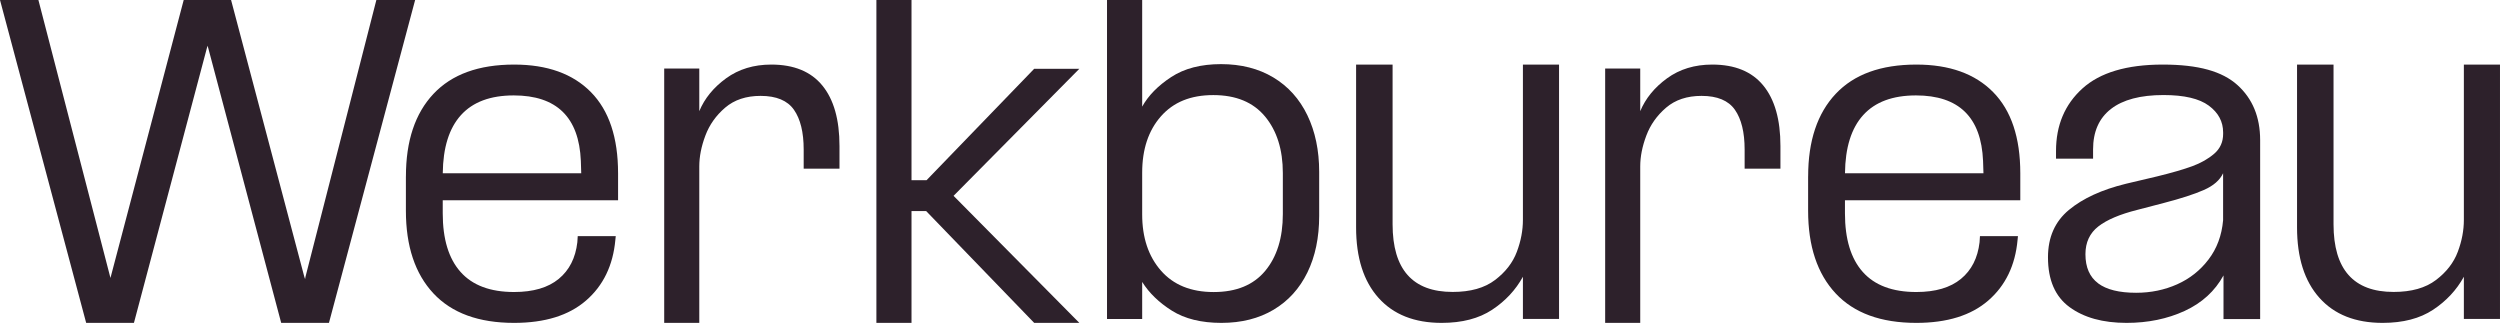
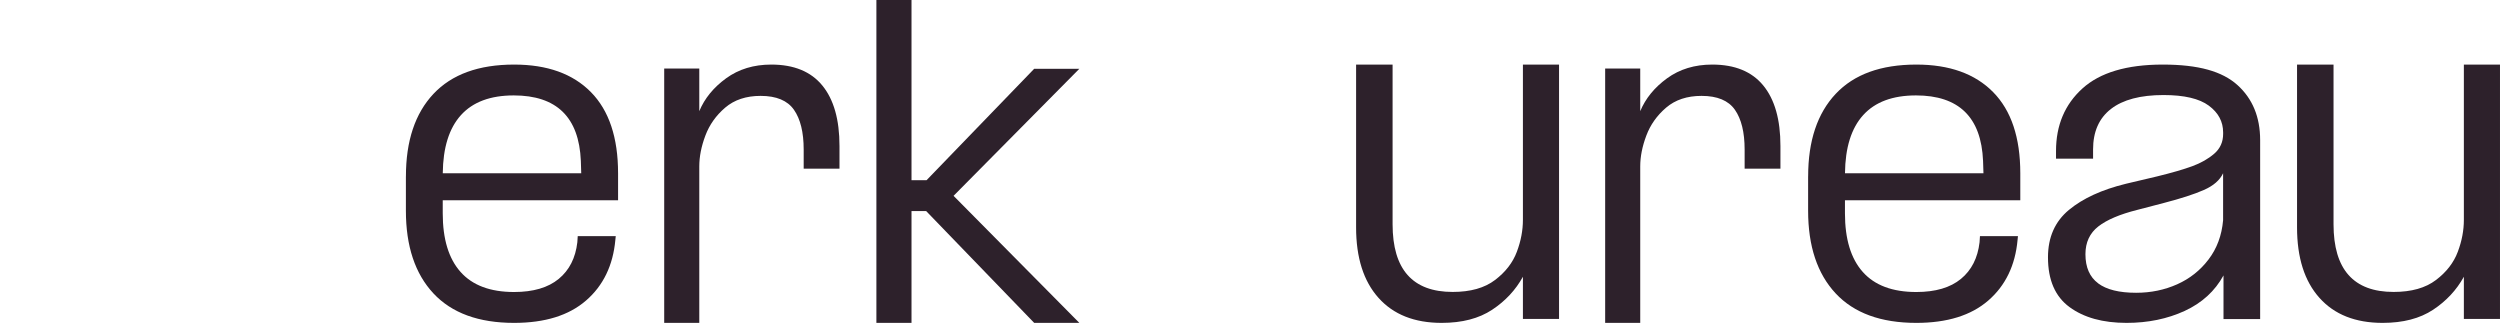
<svg xmlns="http://www.w3.org/2000/svg" width="235" height="31" viewBox="0 0 235 31" fill="none">
-   <path d="M0.003 0H3.61L10.383 26.127L17.268 0H21.721L28.605 26.016L28.679 26.237L28.716 26.016L35.378 0H39.022L30.922 30.351H26.432L19.585 4.556L19.511 4.298L19.437 4.556L12.59 30.351H8.1L0 0H0.003Z" fill="#2D212B" />
  <path d="M38.157 16.579C38.157 13.244 39.02 10.66 40.745 8.824C42.471 6.988 44.998 6.07 48.329 6.07C51.442 6.07 53.847 6.934 55.548 8.66C57.248 10.387 58.099 12.932 58.099 16.288V18.824H41.617V20.057C41.617 22.474 42.175 24.31 43.294 25.564C44.412 26.822 46.089 27.449 48.326 27.449C50.125 27.449 51.524 27.037 52.521 26.216C53.517 25.395 54.1 24.247 54.27 22.774L54.307 22.196H57.88L57.843 22.559C57.623 24.949 56.706 26.849 55.09 28.248C53.475 29.651 51.219 30.351 48.326 30.351C44.995 30.351 42.468 29.427 40.742 27.579C39.017 25.731 38.154 23.141 38.154 19.805V16.579H38.157ZM54.636 16.288L54.6 15.128C54.429 11.02 52.326 8.969 48.293 8.969C46.104 8.969 44.452 9.584 43.333 10.817C42.215 12.05 41.645 13.874 41.62 16.288H54.636Z" fill="#2D212B" />
  <path d="M65.733 10.45C66.233 9.247 67.077 8.217 68.257 7.359C69.44 6.501 70.853 6.07 72.5 6.07C74.626 6.07 76.225 6.725 77.3 8.039C78.376 9.352 78.912 11.246 78.912 13.722V15.856H75.546V14.054C75.546 12.436 75.24 11.191 74.632 10.32C74.025 9.45 72.979 9.013 71.497 9.013C70.135 9.013 69.026 9.383 68.167 10.118C67.308 10.853 66.685 11.729 66.305 12.747C65.921 13.765 65.733 14.728 65.733 15.635V30.351H62.435V6.439H65.733V10.45Z" fill="#2D212B" />
  <path d="M85.682 0V16.937H87.098L97.214 6.466H101.458L89.635 18.408L101.458 30.351H97.214L87.062 19.843H85.682V30.351H82.381V0.003H85.682V0Z" fill="#2D212B" />
-   <path d="M104.059 0.003H107.365V10.022C107.945 8.981 108.853 8.055 110.089 7.245C111.325 6.434 112.886 6.028 114.775 6.028C116.664 6.028 118.303 6.446 119.697 7.281C121.088 8.116 122.154 9.302 122.895 10.838C123.633 12.374 124.003 14.149 124.003 16.156V20.295C124.003 22.329 123.633 24.101 122.895 25.613C122.157 27.124 121.097 28.293 119.716 29.115C118.334 29.938 116.7 30.351 114.811 30.351C112.923 30.351 111.374 29.968 110.162 29.206C108.951 28.445 108.018 27.543 107.365 26.502V29.986H104.059V0V0.003ZM109.127 25.437C110.302 26.781 111.954 27.452 114.086 27.452C116.217 27.452 117.833 26.787 118.935 25.455C120.037 24.126 120.587 22.344 120.587 20.119V16.271C120.587 14.068 120.028 12.295 118.917 10.954C117.802 9.609 116.181 8.938 114.049 8.938C111.917 8.938 110.302 9.603 109.127 10.935C107.952 12.268 107.365 14.034 107.365 16.235V20.156C107.365 22.335 107.952 24.095 109.127 25.437Z" fill="#2D212B" />
  <path d="M143.157 26.009C142.469 27.26 141.503 28.297 140.26 29.118C139.017 29.939 137.437 30.351 135.518 30.351C132.958 30.351 130.98 29.567 129.577 27.995C128.173 26.427 127.473 24.219 127.473 21.375V6.073H130.903V21.079C130.903 25.323 132.785 27.442 136.549 27.442C138.221 27.442 139.55 27.07 140.534 26.319C141.519 25.572 142.2 24.69 142.583 23.672C142.965 22.654 143.154 21.655 143.154 20.674V6.07H146.55V29.979H143.154V26.006L143.157 26.009Z" fill="#2D212B" />
  <path d="M154.182 10.45C154.682 9.247 155.526 8.217 156.706 7.359C157.889 6.501 159.302 6.07 160.949 6.07C163.076 6.07 164.675 6.725 165.75 8.039C166.825 9.352 167.361 11.246 167.361 13.722V15.856H163.995V14.054C163.995 12.436 163.689 11.191 163.082 10.32C162.474 9.45 161.429 9.013 159.946 9.013C158.584 9.013 157.476 9.383 156.616 10.118C155.757 10.853 155.134 11.729 154.754 12.747C154.37 13.765 154.182 14.728 154.182 15.635V30.351H150.885V6.439H154.182V10.45Z" fill="#2D212B" />
  <path d="M169.966 16.579C169.966 13.244 170.829 10.66 172.554 8.824C174.279 6.988 176.806 6.07 180.138 6.07C183.25 6.07 185.655 6.934 187.356 8.66C189.057 10.387 189.908 12.932 189.908 16.288V18.824H173.426V20.057C173.426 22.474 173.984 24.31 175.102 25.564C176.221 26.822 177.897 27.449 180.135 27.449C181.933 27.449 183.332 27.037 184.329 26.216C185.326 25.395 185.908 24.247 186.079 22.774L186.116 22.196H189.688L189.651 22.559C189.432 24.949 188.514 26.849 186.899 28.248C185.283 29.651 183.028 30.351 180.135 30.351C176.803 30.351 174.276 29.427 172.551 27.579C170.826 25.731 169.963 23.141 169.963 19.805V16.579H169.966ZM186.445 16.288L186.408 15.128C186.237 11.02 184.134 8.969 180.101 8.969C177.913 8.969 176.261 9.584 175.142 10.817C174.023 12.05 173.453 13.874 173.429 16.288H186.445Z" fill="#2D212B" />
  <path d="M209.009 25.89C208.202 27.366 206.984 28.475 205.358 29.227C203.732 29.975 201.906 30.351 199.891 30.351C197.67 30.351 195.886 29.857 194.535 28.866C193.184 27.875 192.51 26.318 192.51 24.191C192.51 22.306 193.165 20.821 194.478 19.733C195.791 18.645 197.581 17.824 199.853 17.27L202.767 16.582C204.153 16.242 205.257 15.924 206.079 15.621C206.899 15.318 207.585 14.927 208.142 14.443C208.696 13.961 208.974 13.343 208.974 12.594V12.449C208.974 11.434 208.525 10.594 207.63 9.931C206.734 9.267 205.314 8.934 203.371 8.934C201.201 8.934 199.556 9.37 198.432 10.24C197.309 11.109 196.749 12.379 196.749 14.046V14.915H193.266V14.191C193.266 11.776 194.092 9.819 195.746 8.319C197.398 6.822 199.916 6.07 203.295 6.07C206.674 6.07 208.889 6.71 210.316 7.991C211.739 9.273 212.454 11 212.454 13.176V29.993H209.009V25.896V25.89ZM197.221 26.633C198.015 27.227 199.208 27.521 200.796 27.521C202.182 27.521 203.469 27.254 204.656 26.724C205.842 26.193 206.826 25.415 207.607 24.384C208.389 23.357 208.845 22.133 208.971 20.706V16.285C208.667 16.936 208.063 17.464 207.155 17.861C206.247 18.261 204.997 18.663 203.409 19.076L200.913 19.727C199.274 20.139 198.05 20.657 197.243 21.285C196.436 21.912 196.031 22.785 196.031 23.893C196.031 25.127 196.43 26.039 197.224 26.63L197.221 26.633Z" fill="#2D212B" />
  <path d="M231.606 26.009C230.918 27.26 229.952 28.297 228.709 29.118C227.466 29.939 225.886 30.351 223.967 30.351C221.407 30.351 219.429 29.567 218.026 27.995C216.622 26.427 215.922 24.219 215.922 21.375V6.073H219.352V21.079C219.352 25.323 221.234 27.442 224.998 27.442C226.67 27.442 228 27.07 228.984 26.319C229.968 25.572 230.65 24.69 231.032 23.672C231.415 22.654 231.603 21.655 231.603 20.674V6.07H234.999V29.979H231.603V26.006L231.606 26.009Z" fill="#2D212B" />
</svg>